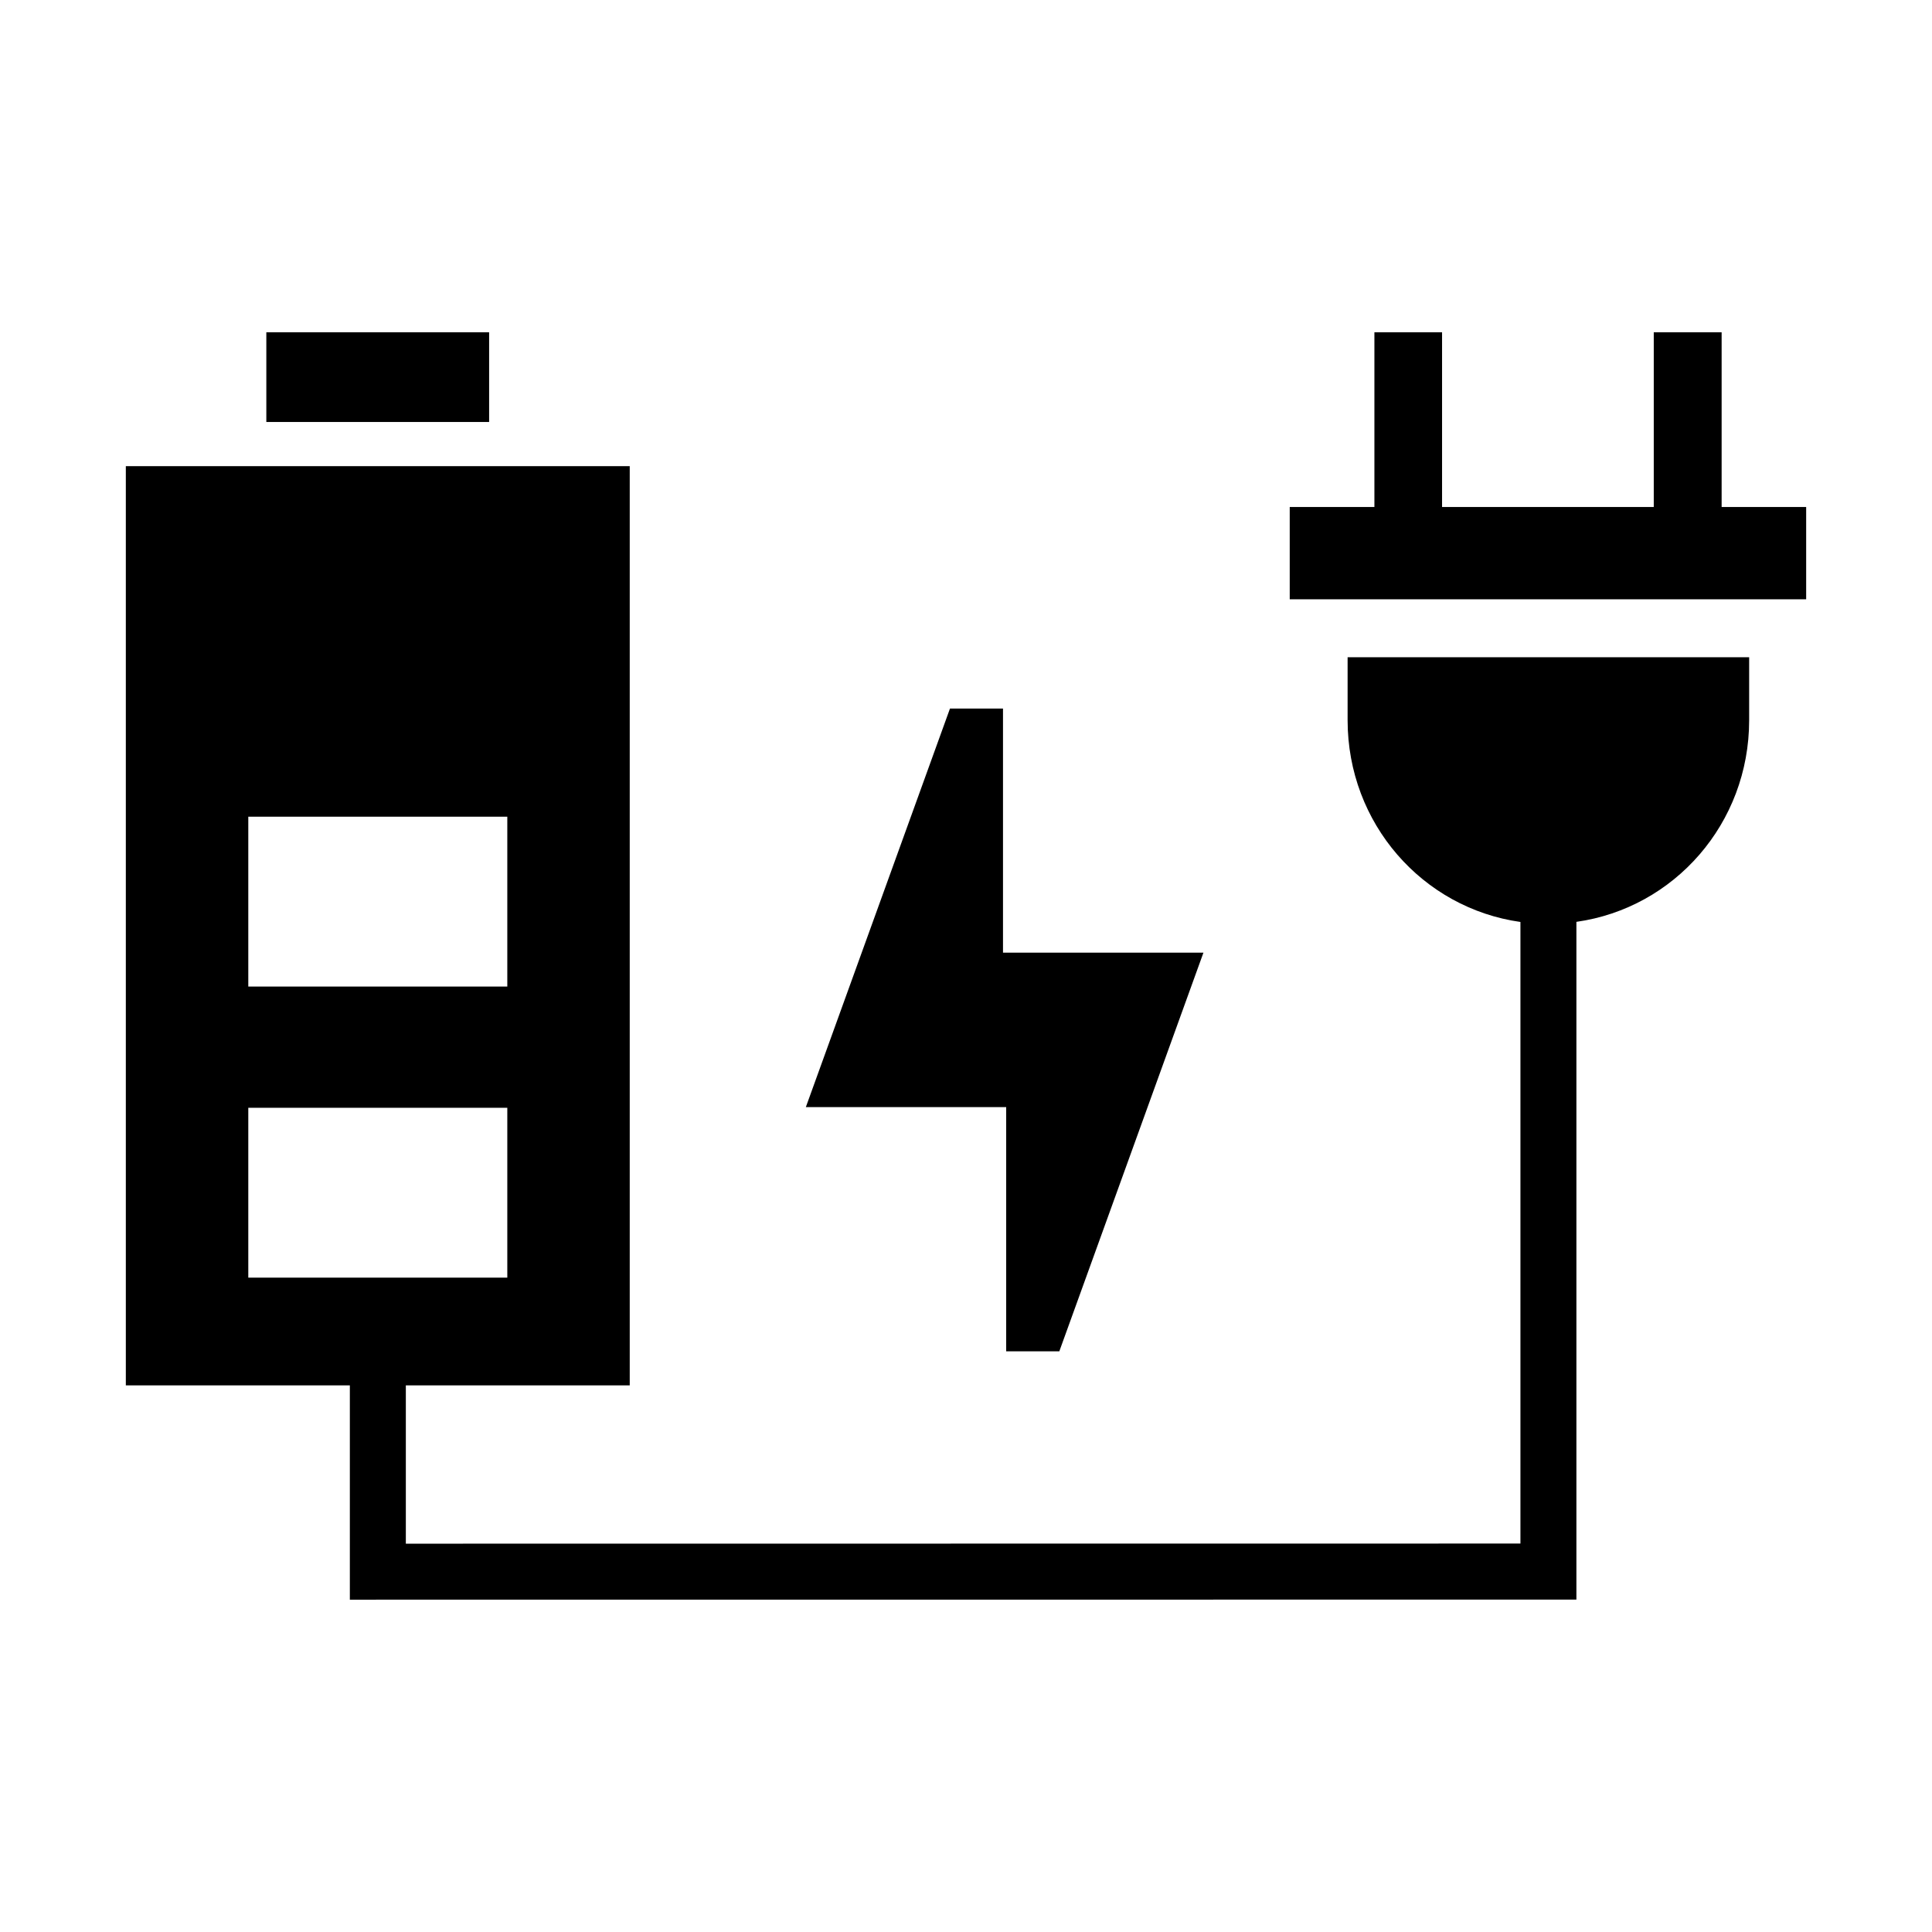
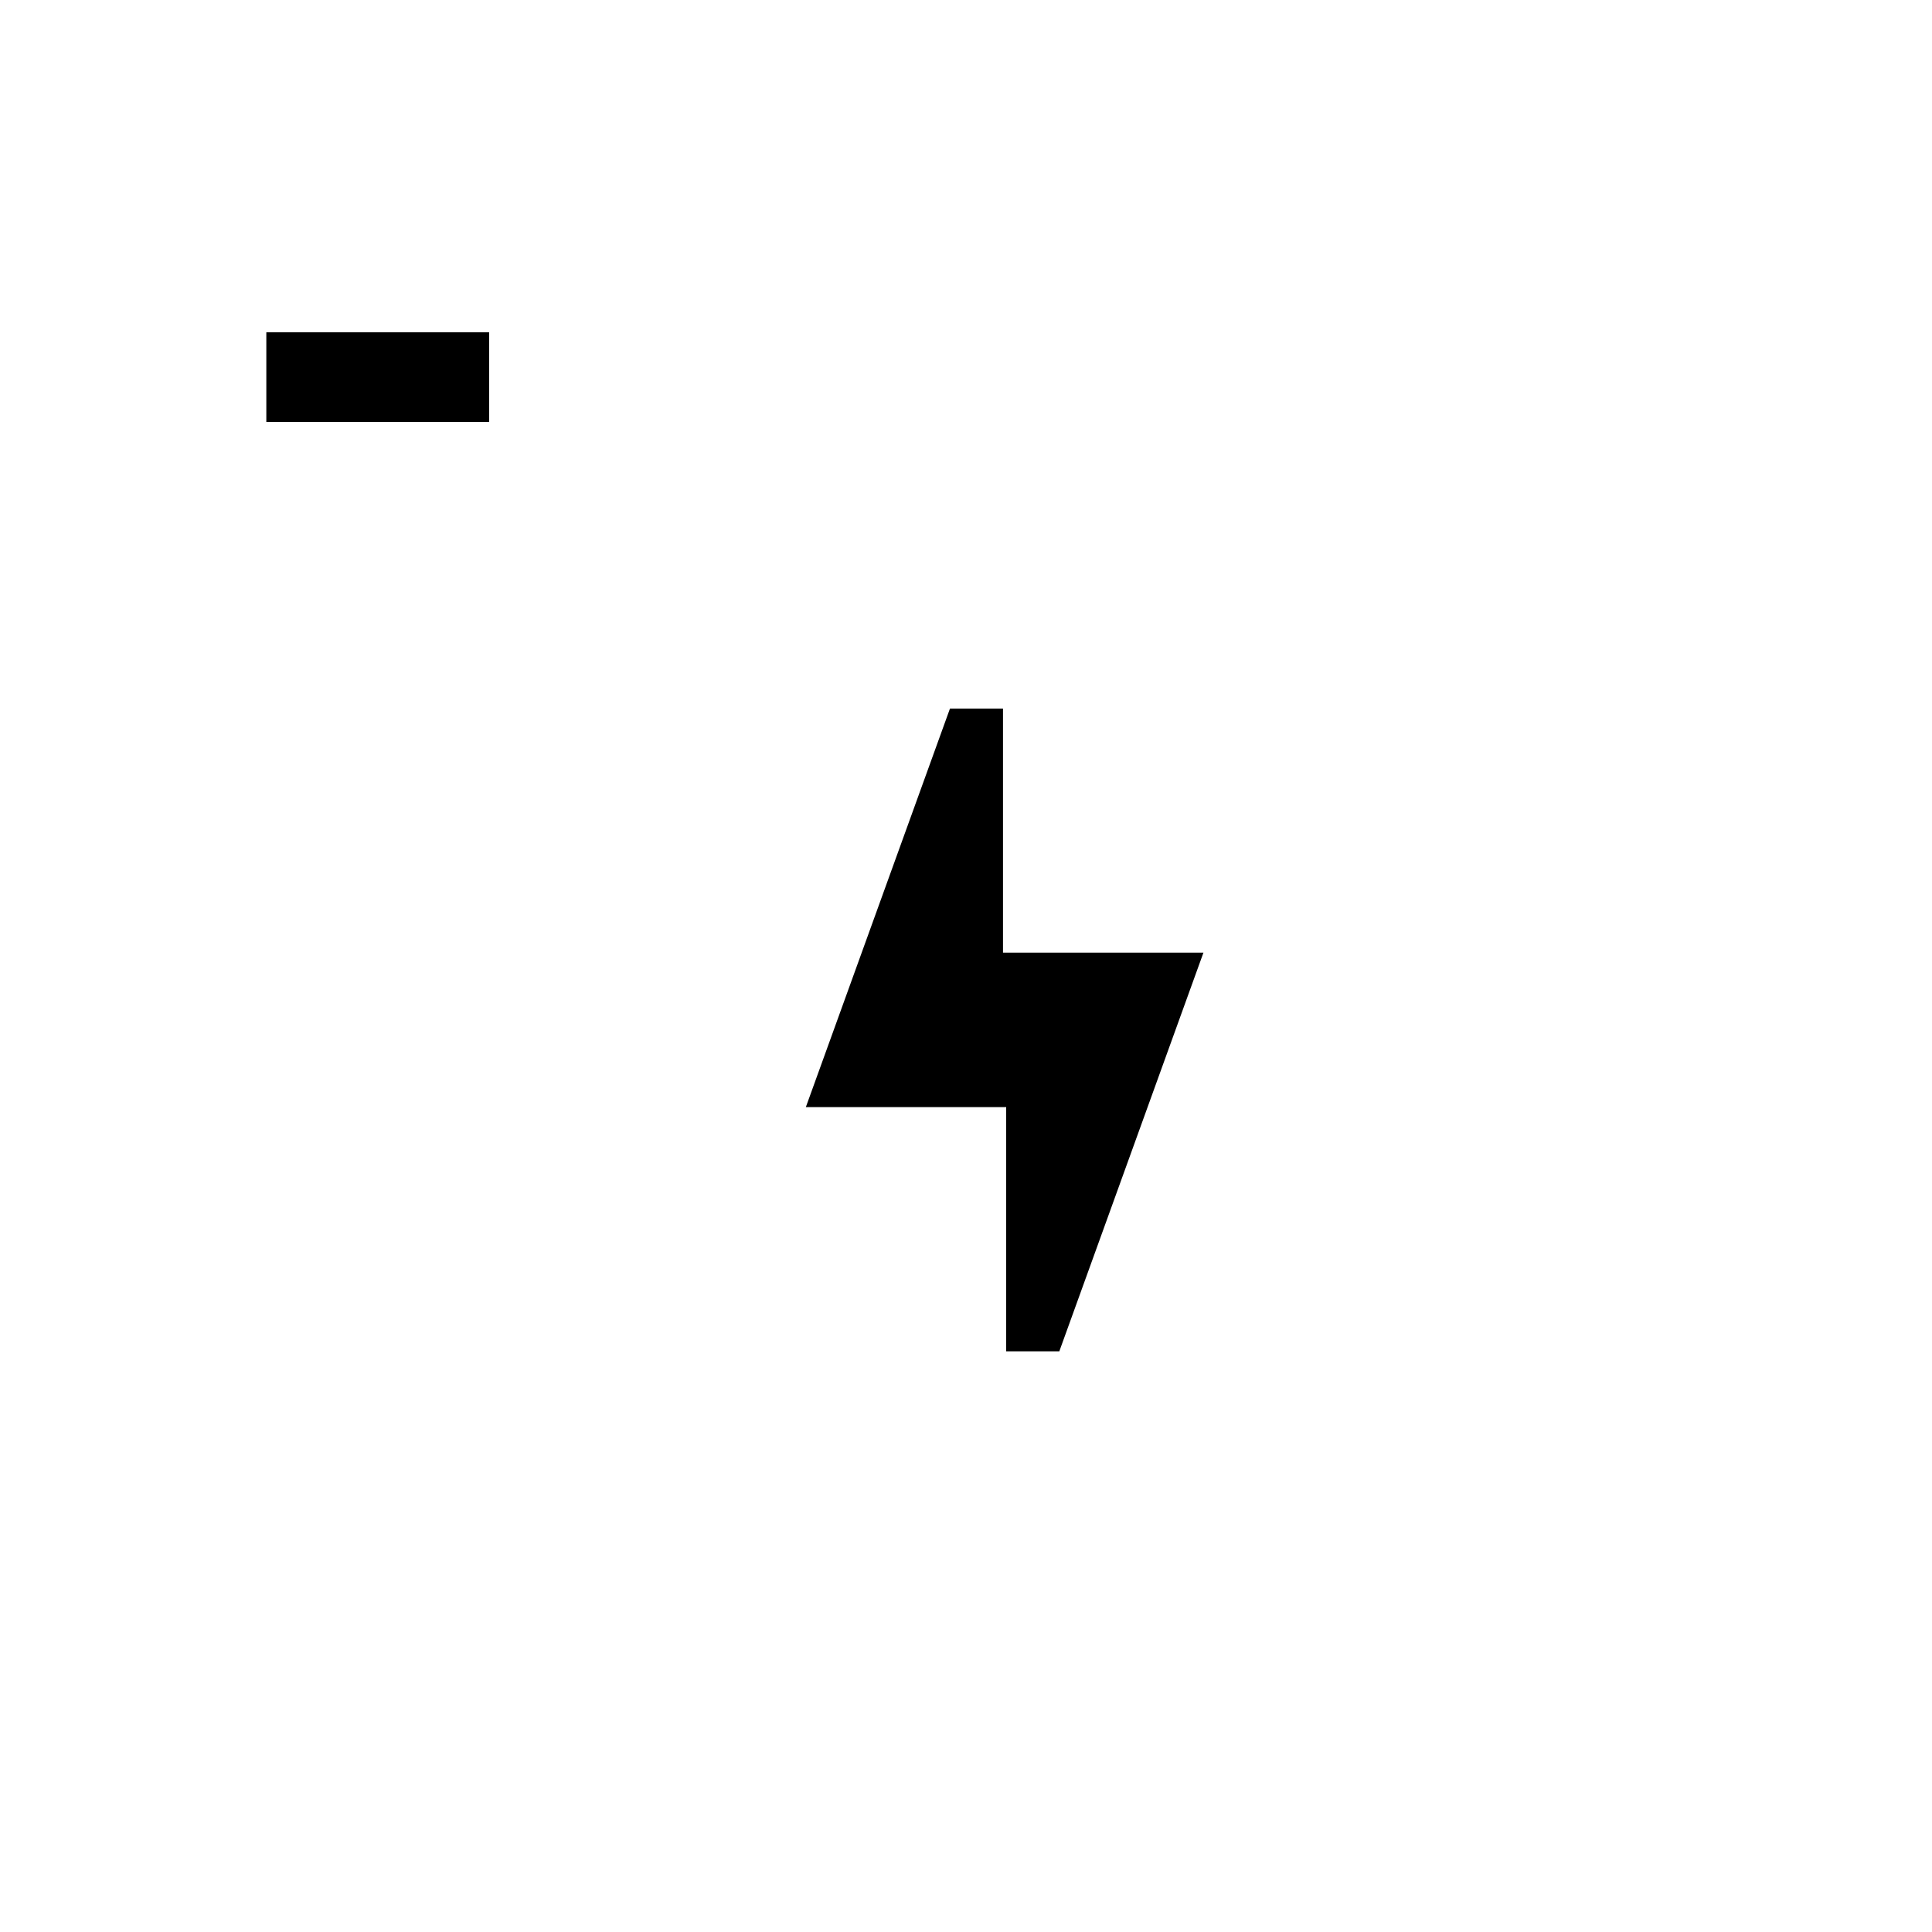
<svg xmlns="http://www.w3.org/2000/svg" fill="#000000" width="800px" height="800px" version="1.1" viewBox="144 144 512 512">
  <g>
-     <path d="m600.25 232.06v46.301h22.402v24.457h-136.86v-24.457h22.441v-46.301h17.93v46.301h56.102v-46.301z" fill-rule="evenodd" />
    <path d="m410.65 502.11h14.082l38.191-105.64h-53.117v-64.691h-14.055l-38.195 105.62h53.094z" />
    <path d="m214.58 232.06h59.043v23.77h-59.043z" fill-rule="evenodd" />
-     <path d="m501.13 318.18v16.684c0 27.379 19.875 49.82 45.801 53.465v164.73l-295.38 0.031v-41.949h59.336v-243.61h-133.54v243.61h59.367v56.789l325.05-0.02v-179.61c25.922-3.648 45.781-26.062 45.781-53.441v-16.684zm-291.33 42.246h68.641v45.023h-68.641zm0 77.145h68.641v45.023h-68.641z" fill-rule="evenodd" />
  </g>
</svg>